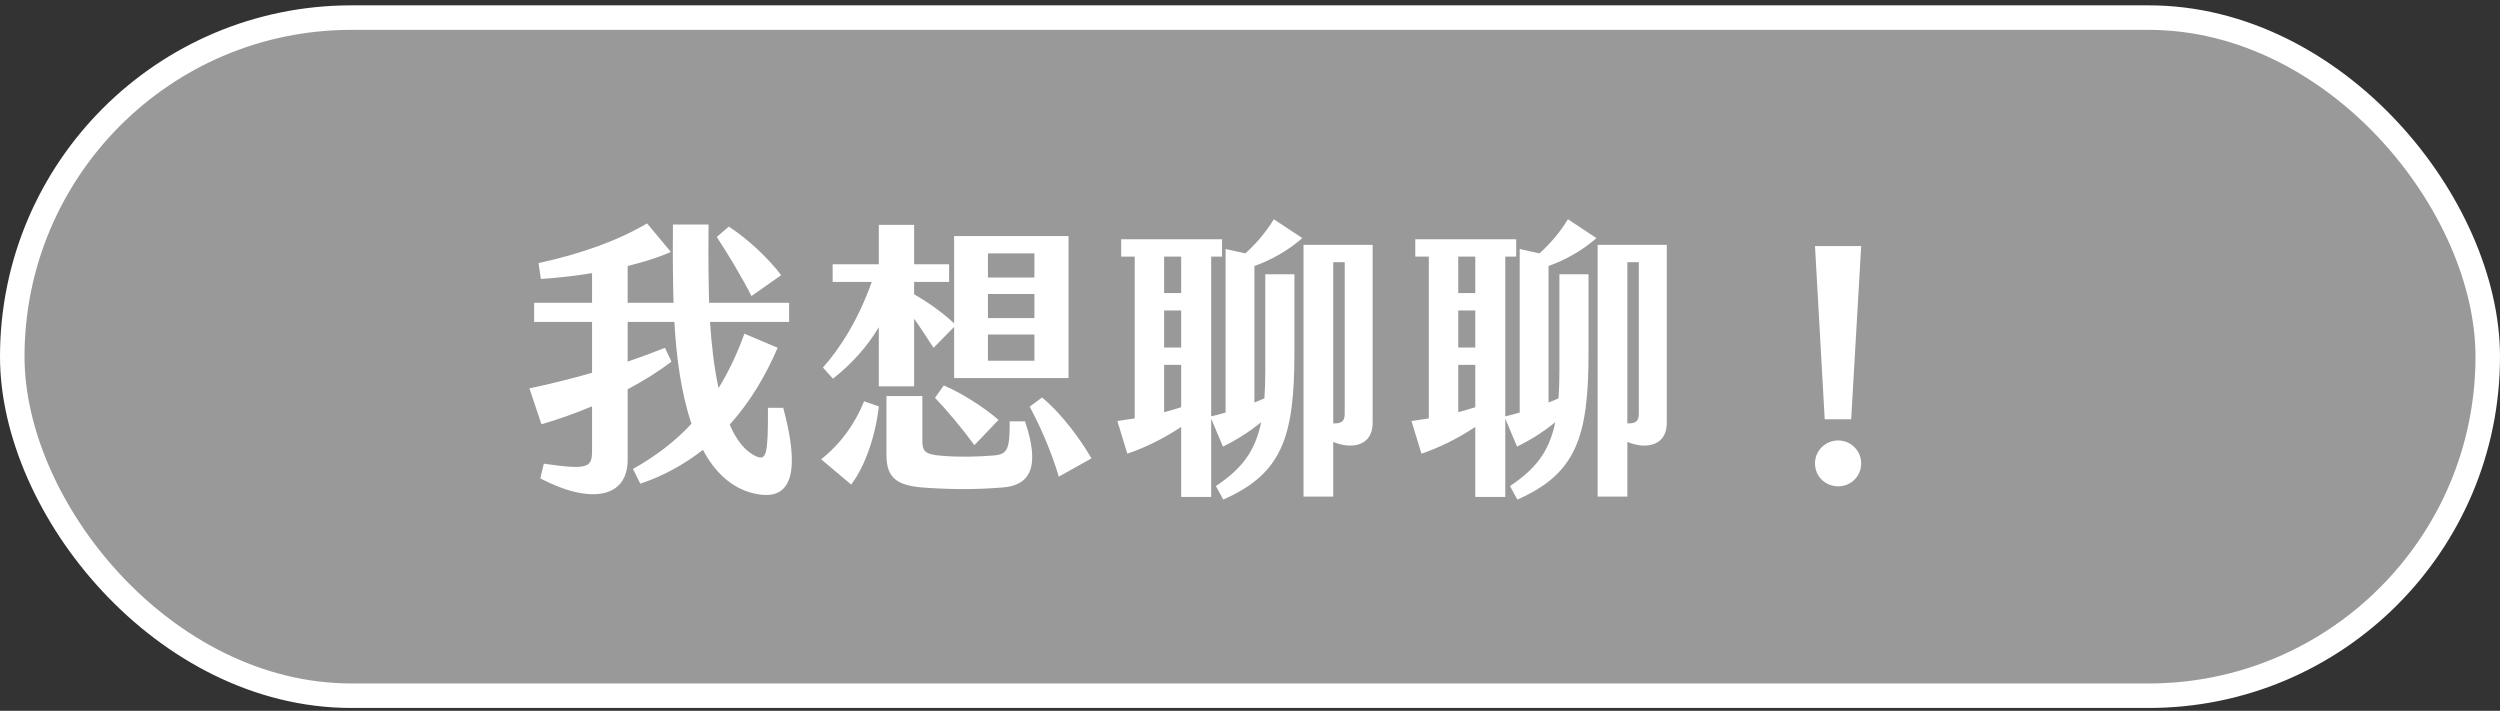
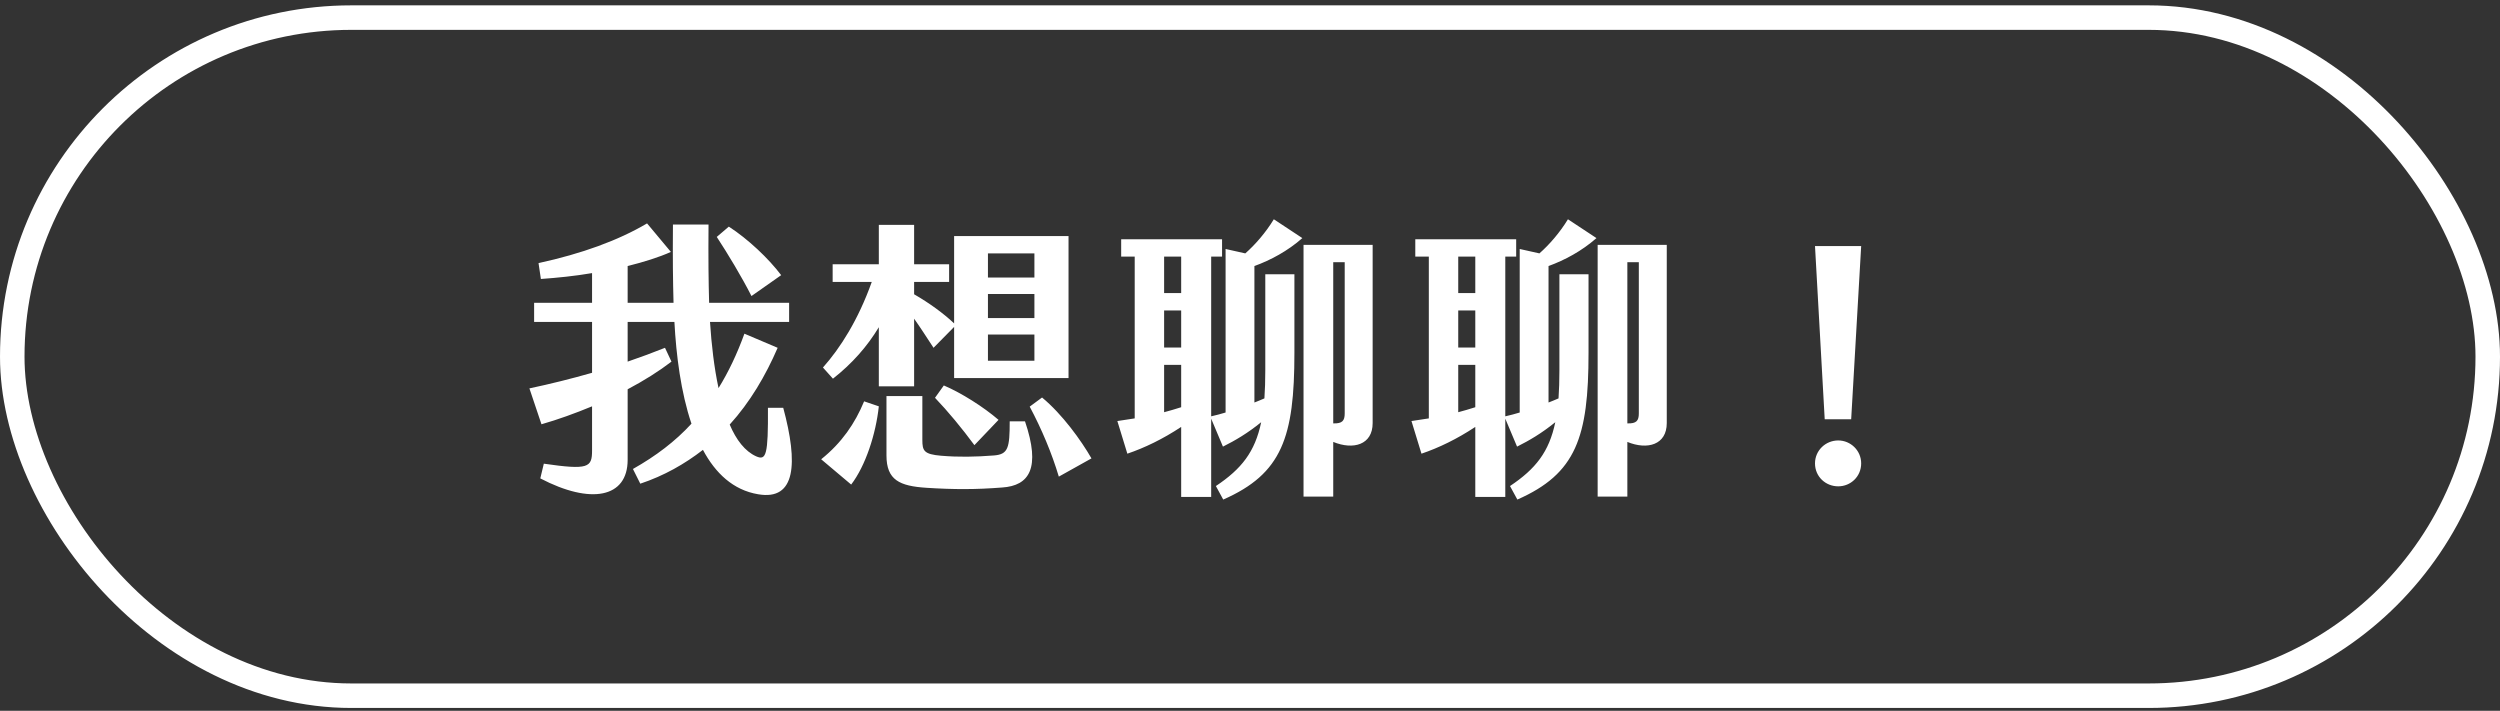
<svg xmlns="http://www.w3.org/2000/svg" width="306" height="87" viewBox="0 0 306 87" fill="none">
  <rect x="0" y="0" width="306" height="87" fill="#333333" stroke="none" />
-   <rect x="1.5" y="2.155" width="303" height="83" rx="41.5" fill="#999999" />
  <rect x="1.5" y="2.155" width="303" height="83" rx="41.5" stroke="white" stroke-width="3" />
  <path d="M95.868 49.915C97.704 56.719 97.416 61.291 92.808 60.499C89.748 59.995 87.552 57.907 86.04 55.063C83.808 56.791 81.288 58.231 78.372 59.203L77.472 57.403C80.28 55.819 82.656 54.019 84.636 51.859C83.34 48.043 82.764 43.471 82.548 39.403H76.824V44.263C78.408 43.723 79.956 43.147 81.396 42.571L82.188 44.263C80.64 45.451 78.804 46.603 76.824 47.647V56.287C76.824 60.931 72.324 61.795 66.132 58.555L66.564 56.755C72.036 57.547 72.468 57.223 72.468 55.135V49.735C70.38 50.599 68.292 51.355 66.276 51.931L64.8 47.539C67.356 46.999 69.948 46.351 72.468 45.631V39.403H65.376V37.063H72.468V33.427C70.38 33.787 68.22 34.003 66.204 34.147L65.916 32.203C71.208 31.051 75.672 29.431 79.2 27.343L82.116 30.835C80.676 31.483 78.84 32.059 76.824 32.563V37.063H82.44C82.368 34.363 82.332 31.699 82.368 27.487H86.724C86.688 31.735 86.724 34.399 86.796 37.063H96.588V39.403H86.904C87.084 42.175 87.408 44.983 87.948 47.503C89.172 45.523 90.216 43.327 91.116 40.843L95.184 42.571C93.708 45.991 91.8 49.231 89.316 51.967C90.108 53.839 91.188 55.243 92.556 55.855C93.78 56.395 94.032 55.711 93.996 49.915H95.868ZM95.616 33.679L91.98 36.235C90.792 33.895 89.1 31.087 87.732 28.999L89.208 27.739C91.548 29.251 94.068 31.627 95.616 33.679ZM111.888 47.287H107.568V40.051C106.164 42.391 104.292 44.515 101.952 46.351L100.728 44.983C102.852 42.607 105.048 39.151 106.704 34.507H101.916V32.347H107.568V27.523H111.888V32.347H116.172V34.507H111.888V36.019C113.76 37.099 115.488 38.359 116.784 39.583V28.891H130.788V46.279H116.784V40.015L114.264 42.571C113.436 41.311 112.68 40.123 111.888 39.007V47.287ZM120.924 31.015V33.967H126.612V31.015H120.924ZM120.924 35.983V38.935H126.612V35.983H120.924ZM120.924 40.951V44.155H126.612V40.951H120.924ZM114.444 48.691L115.524 47.179C117.648 48.079 120.384 49.807 122.22 51.391L119.268 54.487C117.756 52.435 116.028 50.347 114.444 48.691ZM123.588 51.571H125.46C127.404 57.295 126 59.455 122.652 59.671C119.448 59.923 116.784 59.923 113.4 59.707C110.124 59.491 108.504 58.771 108.504 55.747V48.475H112.896V53.839C112.896 55.171 113.076 55.603 115.2 55.783C117.36 55.963 119.34 55.927 121.68 55.747C123.408 55.603 123.588 54.811 123.588 51.571ZM127.548 48.655C130.032 50.707 132.336 53.911 133.596 56.107L129.6 58.339C128.736 55.459 127.512 52.543 126.036 49.771L127.548 48.655ZM100.512 56.215C103.032 54.199 104.652 51.823 105.768 49.123L107.568 49.735C107.208 53.119 105.948 57.007 104.184 59.311L100.512 56.215ZM153.54 32.563V49.267C153.936 49.123 154.332 48.943 154.764 48.763C154.836 47.719 154.872 46.567 154.872 45.307V33.571H158.436V43.183C158.436 53.515 156.924 57.979 149.724 61.147L148.824 59.491C151.956 57.403 153.612 55.315 154.368 51.679C152.676 53.047 151.2 53.911 149.688 54.667L148.248 51.247V60.823H144.576V52.255C142.344 53.731 140.112 54.811 137.988 55.531L136.764 51.535L138.888 51.211V31.411H137.232V29.287H149.58V31.411H148.248V50.959C148.86 50.815 149.436 50.671 150.012 50.491V30.475L152.424 31.015C153.612 29.971 154.908 28.495 155.916 26.839L159.408 29.143C157.608 30.727 155.52 31.843 153.54 32.563ZM159.552 29.971H168.012V51.787C168.012 54.451 165.636 55.099 163.188 54.091V60.787H159.552V29.971ZM142.488 31.411V35.875H144.576V31.411H142.488ZM164.592 50.599V32.095H163.188V51.823C164.304 51.859 164.592 51.499 164.592 50.599ZM142.488 37.999V42.535H144.576V37.999H142.488ZM142.488 50.455C143.136 50.275 143.82 50.095 144.576 49.843V44.659H142.488V50.455ZM189.54 32.563V49.267C189.936 49.123 190.332 48.943 190.764 48.763C190.836 47.719 190.872 46.567 190.872 45.307V33.571H194.436V43.183C194.436 53.515 192.924 57.979 185.724 61.147L184.824 59.491C187.956 57.403 189.612 55.315 190.368 51.679C188.676 53.047 187.2 53.911 185.688 54.667L184.248 51.247V60.823H180.576V52.255C178.344 53.731 176.112 54.811 173.988 55.531L172.764 51.535L174.888 51.211V31.411H173.232V29.287H185.58V31.411H184.248V50.959C184.86 50.815 185.436 50.671 186.012 50.491V30.475L188.424 31.015C189.612 29.971 190.908 28.495 191.916 26.839L195.408 29.143C193.608 30.727 191.52 31.843 189.54 32.563ZM195.552 29.971H204.012V51.787C204.012 54.451 201.636 55.099 199.188 54.091V60.787H195.552V29.971ZM178.488 31.411V35.875H180.576V31.411H178.488ZM200.592 50.599V32.095H199.188V51.823C200.304 51.859 200.592 51.499 200.592 50.599ZM178.488 37.999V42.535H180.576V37.999H178.488ZM178.488 50.455C179.136 50.275 179.82 50.095 180.576 49.843V44.659H178.488V50.455ZM223.344 51.319L222.156 30.115H227.808L226.584 51.319H223.344ZM225 59.527C223.452 59.527 222.156 58.339 222.156 56.719C222.156 55.135 223.452 53.911 225 53.911C226.512 53.911 227.808 55.135 227.808 56.719C227.808 58.339 226.512 59.527 225 59.527Z" fill="white" />
</svg>